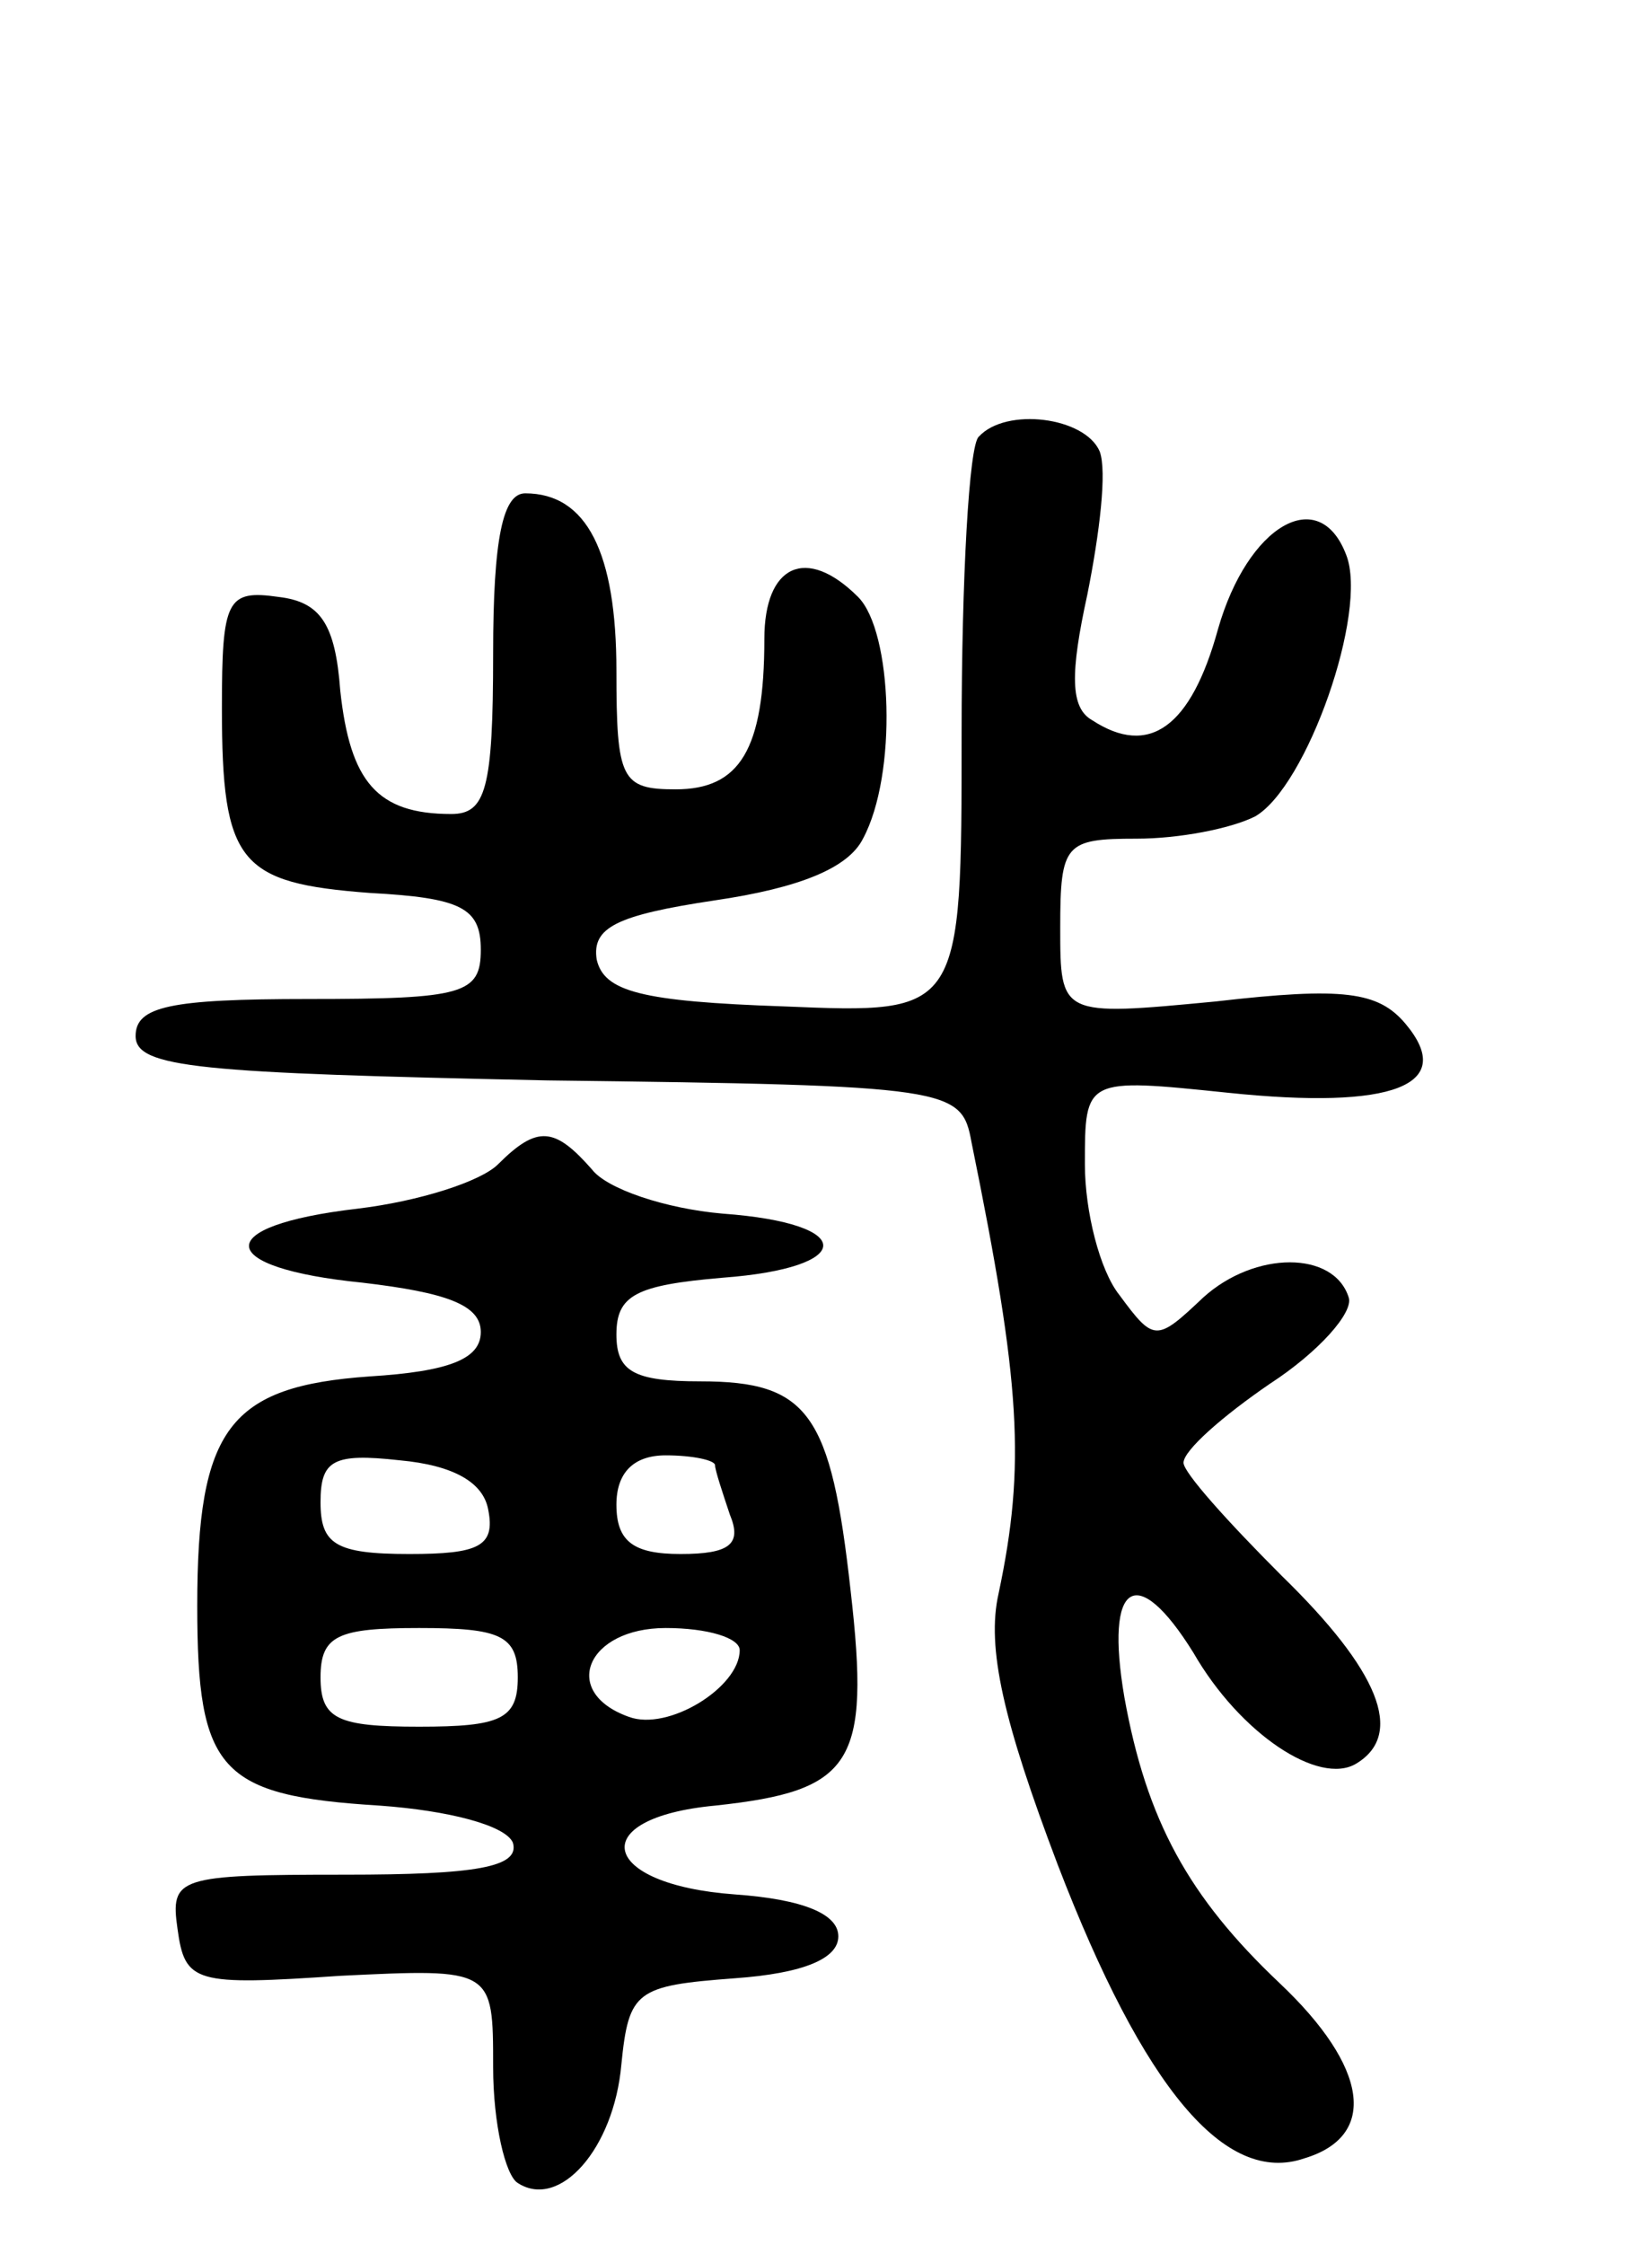
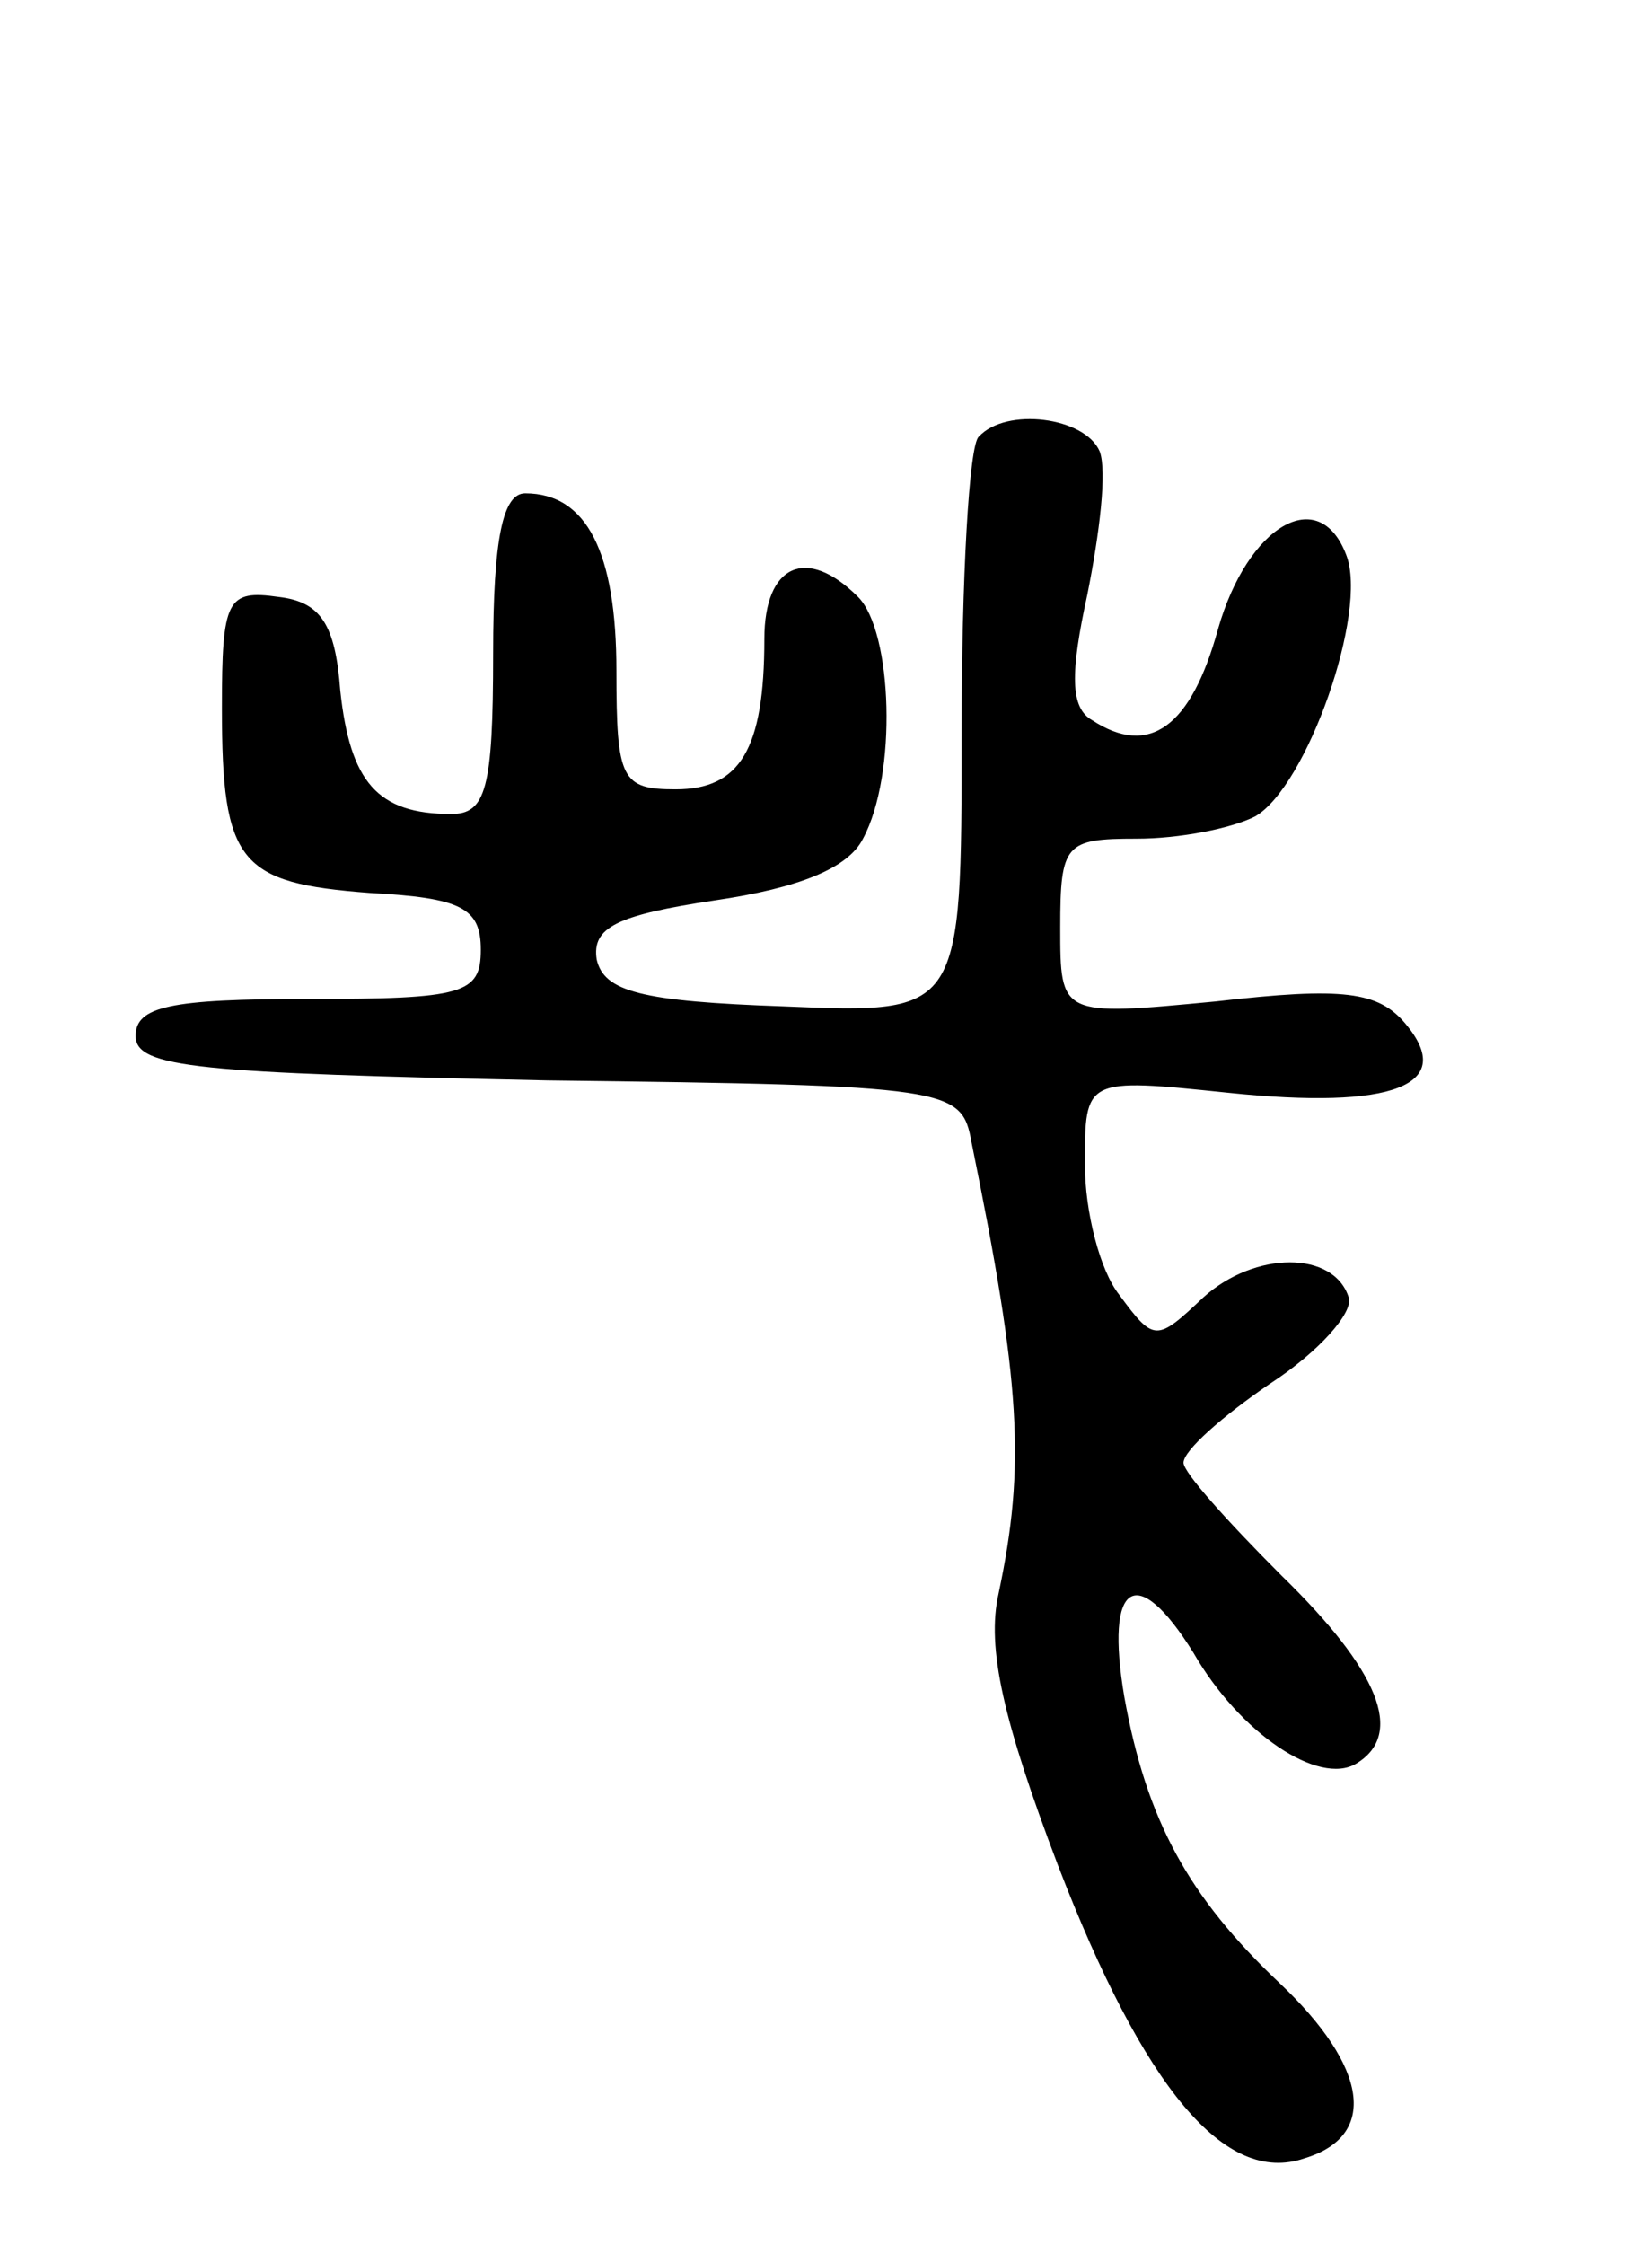
<svg xmlns="http://www.w3.org/2000/svg" version="1.0" width="67" height="91" viewBox="0 0 67 91">
  <g transform="translate(0,91) scale(0.1,-0.1)">
    <path d="M397 733 c-4 -3 -7 -58 -7 -120 0 -114 0 -114 -72 -111 -58 2 -73 6 -76 19 -2 13 8 18 48 24 34 5 54 13 60 25 14 26 12 84 -2 98 -21 21 -38 13 -38 -17 0 -45 -10 -61 -36 -61 -22 0 -24 4 -24 48 0 48 -12 72 -37 72 -9 0 -13 -18 -13 -65 0 -55 -3 -65 -17 -65 -30 0 -41 13 -45 50 -2 27 -8 36 -25 38 -21 3 -23 -1 -23 -45 0 -63 7 -71 60 -75 37 -2 45 -6 45 -23 0 -18 -7 -20 -70 -20 -56 0 -70 -3 -70 -15 0 -13 26 -15 167 -18 164 -2 168 -3 172 -25 20 -98 22 -131 11 -183 -5 -22 2 -52 24 -110 35 -91 68 -130 100 -119 30 9 26 37 -10 71 -37 35 -54 66 -63 116 -8 47 5 55 28 18 19 -33 51 -54 66 -45 20 12 9 38 -30 76 -22 22 -40 42 -40 46 0 5 16 19 35 32 20 13 34 29 32 35 -6 19 -38 19 -59 0 -19 -18 -20 -18 -34 1 -8 10 -14 34 -14 53 0 35 0 35 58 29 67 -7 93 3 72 28 -11 13 -25 15 -77 9 -63 -6 -63 -6 -63 30 0 34 2 36 31 36 17 0 38 4 48 9 21 12 46 83 37 106 -11 29 -40 12 -52 -30 -11 -40 -28 -52 -51 -37 -9 5 -9 19 -2 51 5 25 8 50 5 58 -6 14 -38 18 -49 6z" />
-     <path d="M202 438 c-7 -7 -32 -15 -57 -18 -60 -7 -58 -24 2 -30 34 -4 48 -9 48 -20 0 -11 -13 -16 -45 -18 -57 -4 -70 -21 -70 -93 0 -67 9 -77 74 -81 28 -2 51 -8 54 -15 3 -10 -15 -13 -68 -13 -68 0 -71 -1 -68 -22 3 -22 7 -23 66 -19 62 3 62 3 62 -37 0 -23 5 -44 10 -47 17 -11 39 14 42 48 3 30 6 32 46 35 28 2 42 8 42 17 0 9 -14 15 -42 17 -55 4 -61 31 -8 36 56 6 63 17 55 87 -8 72 -17 85 -61 85 -27 0 -34 4 -34 19 0 16 8 20 43 23 54 4 55 22 0 26 -23 2 -47 10 -53 18 -15 17 -22 18 -38 2z m-4 -140 c3 -15 -4 -18 -32 -18 -30 0 -36 4 -36 21 0 17 5 20 32 17 22 -2 34 -9 36 -20z m92 18 c0 -2 3 -11 6 -20 5 -12 0 -16 -20 -16 -19 0 -26 5 -26 20 0 13 7 20 20 20 11 0 20 -2 20 -4z m-80 -86 c0 -17 -7 -20 -40 -20 -33 0 -40 3 -40 20 0 17 7 20 40 20 33 0 40 -3 40 -20z m90 11 c0 -15 -29 -33 -45 -27 -28 10 -17 36 15 36 17 0 30 -4 30 -9z" />
  </g>
</svg>